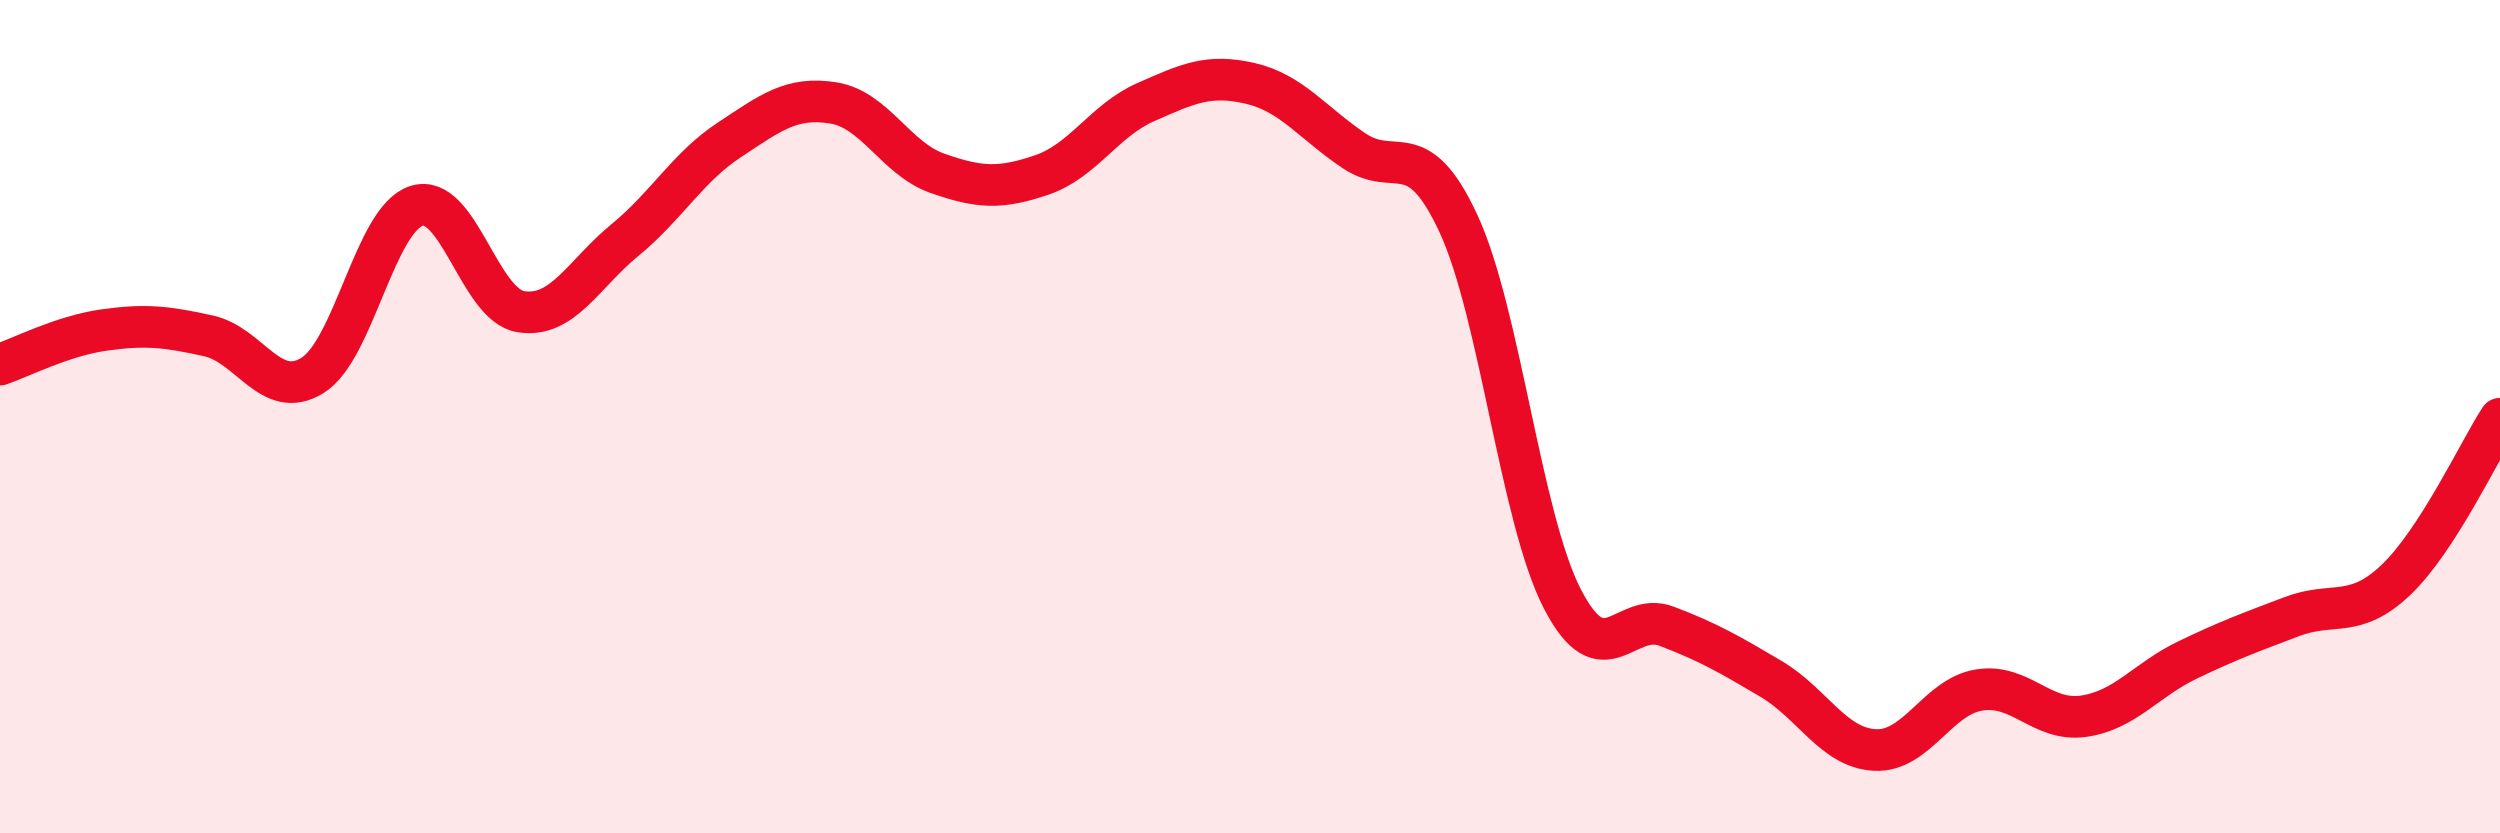
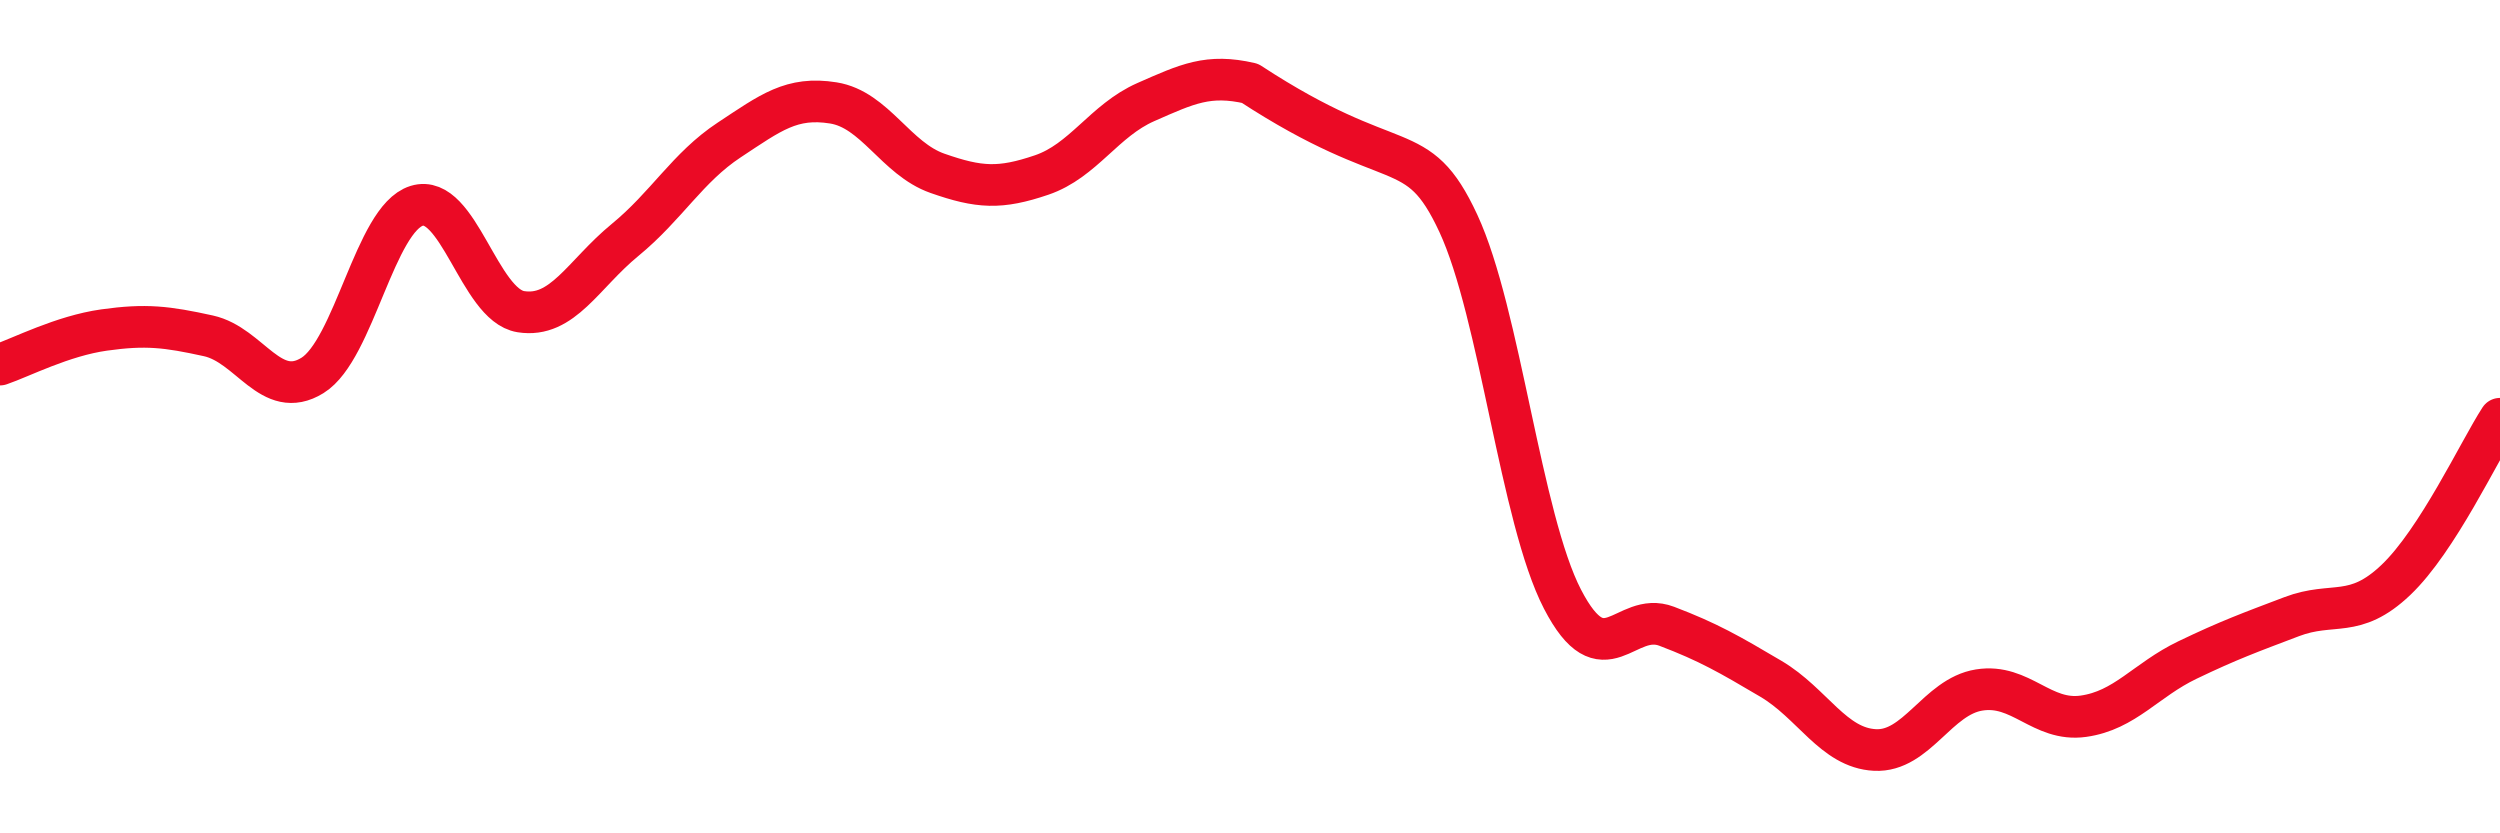
<svg xmlns="http://www.w3.org/2000/svg" width="60" height="20" viewBox="0 0 60 20">
-   <path d="M 0,8.75 C 0.5,8.58 1.5,8.06 2.5,7.92 C 3.5,7.78 4,7.84 5,8.06 C 6,8.28 6.5,9.63 7.5,9.01 C 8.5,8.39 9,5.25 10,4.94 C 11,4.63 11.5,7.32 12.5,7.48 C 13.5,7.64 14,6.58 15,5.76 C 16,4.94 16.5,4.02 17.5,3.36 C 18.5,2.7 19,2.31 20,2.47 C 21,2.63 21.5,3.81 22.5,4.16 C 23.5,4.51 24,4.54 25,4.2 C 26,3.86 26.5,2.89 27.5,2.45 C 28.5,2.01 29,1.77 30,2 C 31,2.23 31.5,2.95 32.5,3.62 C 33.5,4.29 34,3.21 35,5.36 C 36,7.51 36.5,12.45 37.5,14.38 C 38.5,16.31 39,14.65 40,15.03 C 41,15.41 41.5,15.7 42.5,16.29 C 43.5,16.88 44,17.95 45,18 C 46,18.05 46.5,16.72 47.5,16.56 C 48.5,16.4 49,17.33 50,17.19 C 51,17.05 51.5,16.32 52.5,15.84 C 53.5,15.36 54,15.18 55,14.8 C 56,14.42 56.5,14.87 57.5,13.92 C 58.5,12.97 59.5,10.82 60,10.05L60 20L0 20Z" fill="#EB0A25" opacity="0.1" stroke-linecap="round" stroke-linejoin="round" />
-   <path d="M 0,8.75 C 0.5,8.58 1.5,8.06 2.5,7.92 C 3.5,7.78 4,7.84 5,8.06 C 6,8.28 6.5,9.63 7.5,9.01 C 8.5,8.39 9,5.25 10,4.94 C 11,4.63 11.5,7.32 12.5,7.48 C 13.5,7.64 14,6.58 15,5.76 C 16,4.94 16.5,4.02 17.5,3.36 C 18.5,2.7 19,2.31 20,2.47 C 21,2.63 21.5,3.81 22.5,4.16 C 23.5,4.51 24,4.54 25,4.2 C 26,3.86 26.5,2.89 27.5,2.45 C 28.5,2.01 29,1.77 30,2 C 31,2.23 31.5,2.95 32.5,3.62 C 33.5,4.29 34,3.21 35,5.36 C 36,7.51 36.5,12.45 37.5,14.38 C 38.5,16.31 39,14.65 40,15.03 C 41,15.41 41.5,15.7 42.5,16.29 C 43.5,16.88 44,17.95 45,18 C 46,18.05 46.5,16.72 47.5,16.56 C 48.5,16.4 49,17.33 50,17.19 C 51,17.05 51.5,16.32 52.5,15.84 C 53.5,15.36 54,15.18 55,14.8 C 56,14.42 56.5,14.87 57.5,13.92 C 58.5,12.97 59.5,10.82 60,10.05" stroke="#EB0A25" stroke-width="1" fill="none" stroke-linecap="round" stroke-linejoin="round" />
+   <path d="M 0,8.75 C 0.5,8.58 1.5,8.06 2.5,7.92 C 3.5,7.78 4,7.84 5,8.06 C 6,8.28 6.5,9.63 7.5,9.01 C 8.5,8.39 9,5.25 10,4.94 C 11,4.63 11.5,7.32 12.5,7.48 C 13.5,7.64 14,6.58 15,5.76 C 16,4.94 16.5,4.02 17.5,3.36 C 18.5,2.7 19,2.31 20,2.47 C 21,2.63 21.5,3.81 22.5,4.16 C 23.5,4.51 24,4.54 25,4.2 C 26,3.86 26.5,2.89 27.5,2.45 C 28.5,2.01 29,1.77 30,2 C 33.5,4.29 34,3.21 35,5.36 C 36,7.51 36.5,12.45 37.5,14.38 C 38.5,16.31 39,14.65 40,15.03 C 41,15.41 41.5,15.7 42.5,16.29 C 43.5,16.88 44,17.95 45,18 C 46,18.05 46.5,16.72 47.5,16.56 C 48.5,16.4 49,17.33 50,17.19 C 51,17.05 51.5,16.32 52.5,15.84 C 53.5,15.36 54,15.18 55,14.8 C 56,14.42 56.5,14.87 57.5,13.92 C 58.5,12.97 59.5,10.82 60,10.05" stroke="#EB0A25" stroke-width="1" fill="none" stroke-linecap="round" stroke-linejoin="round" />
</svg>